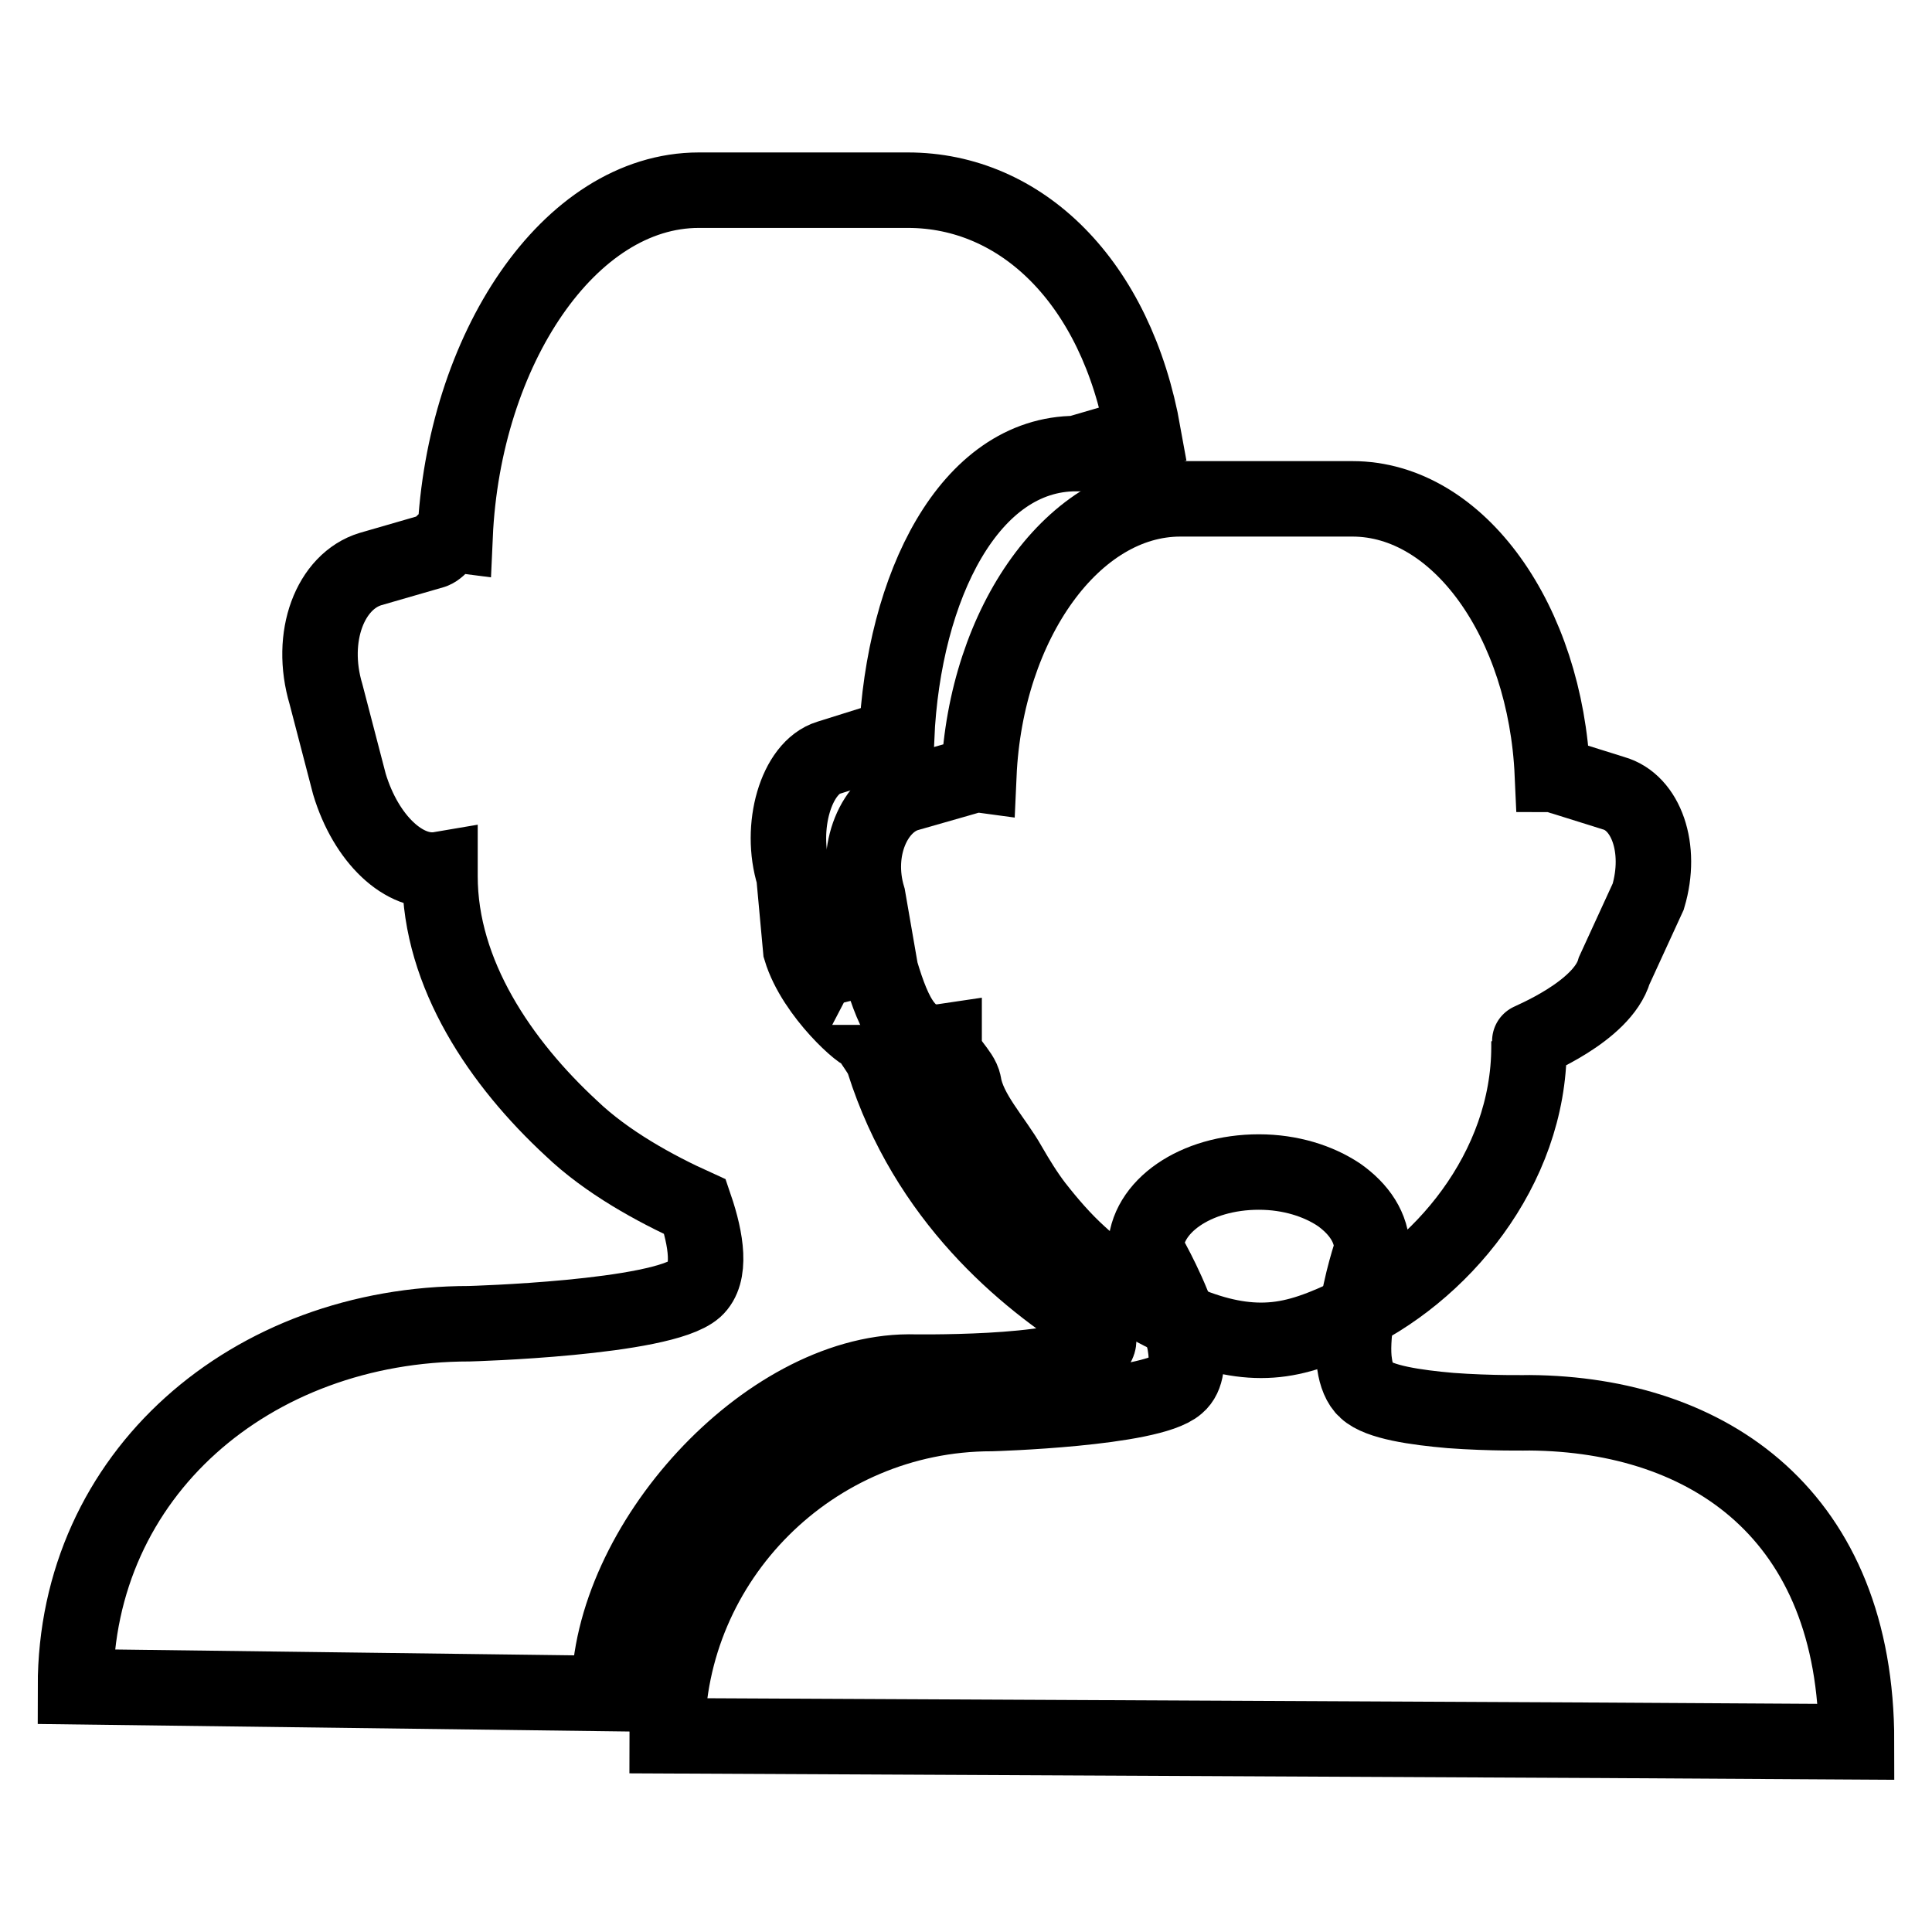
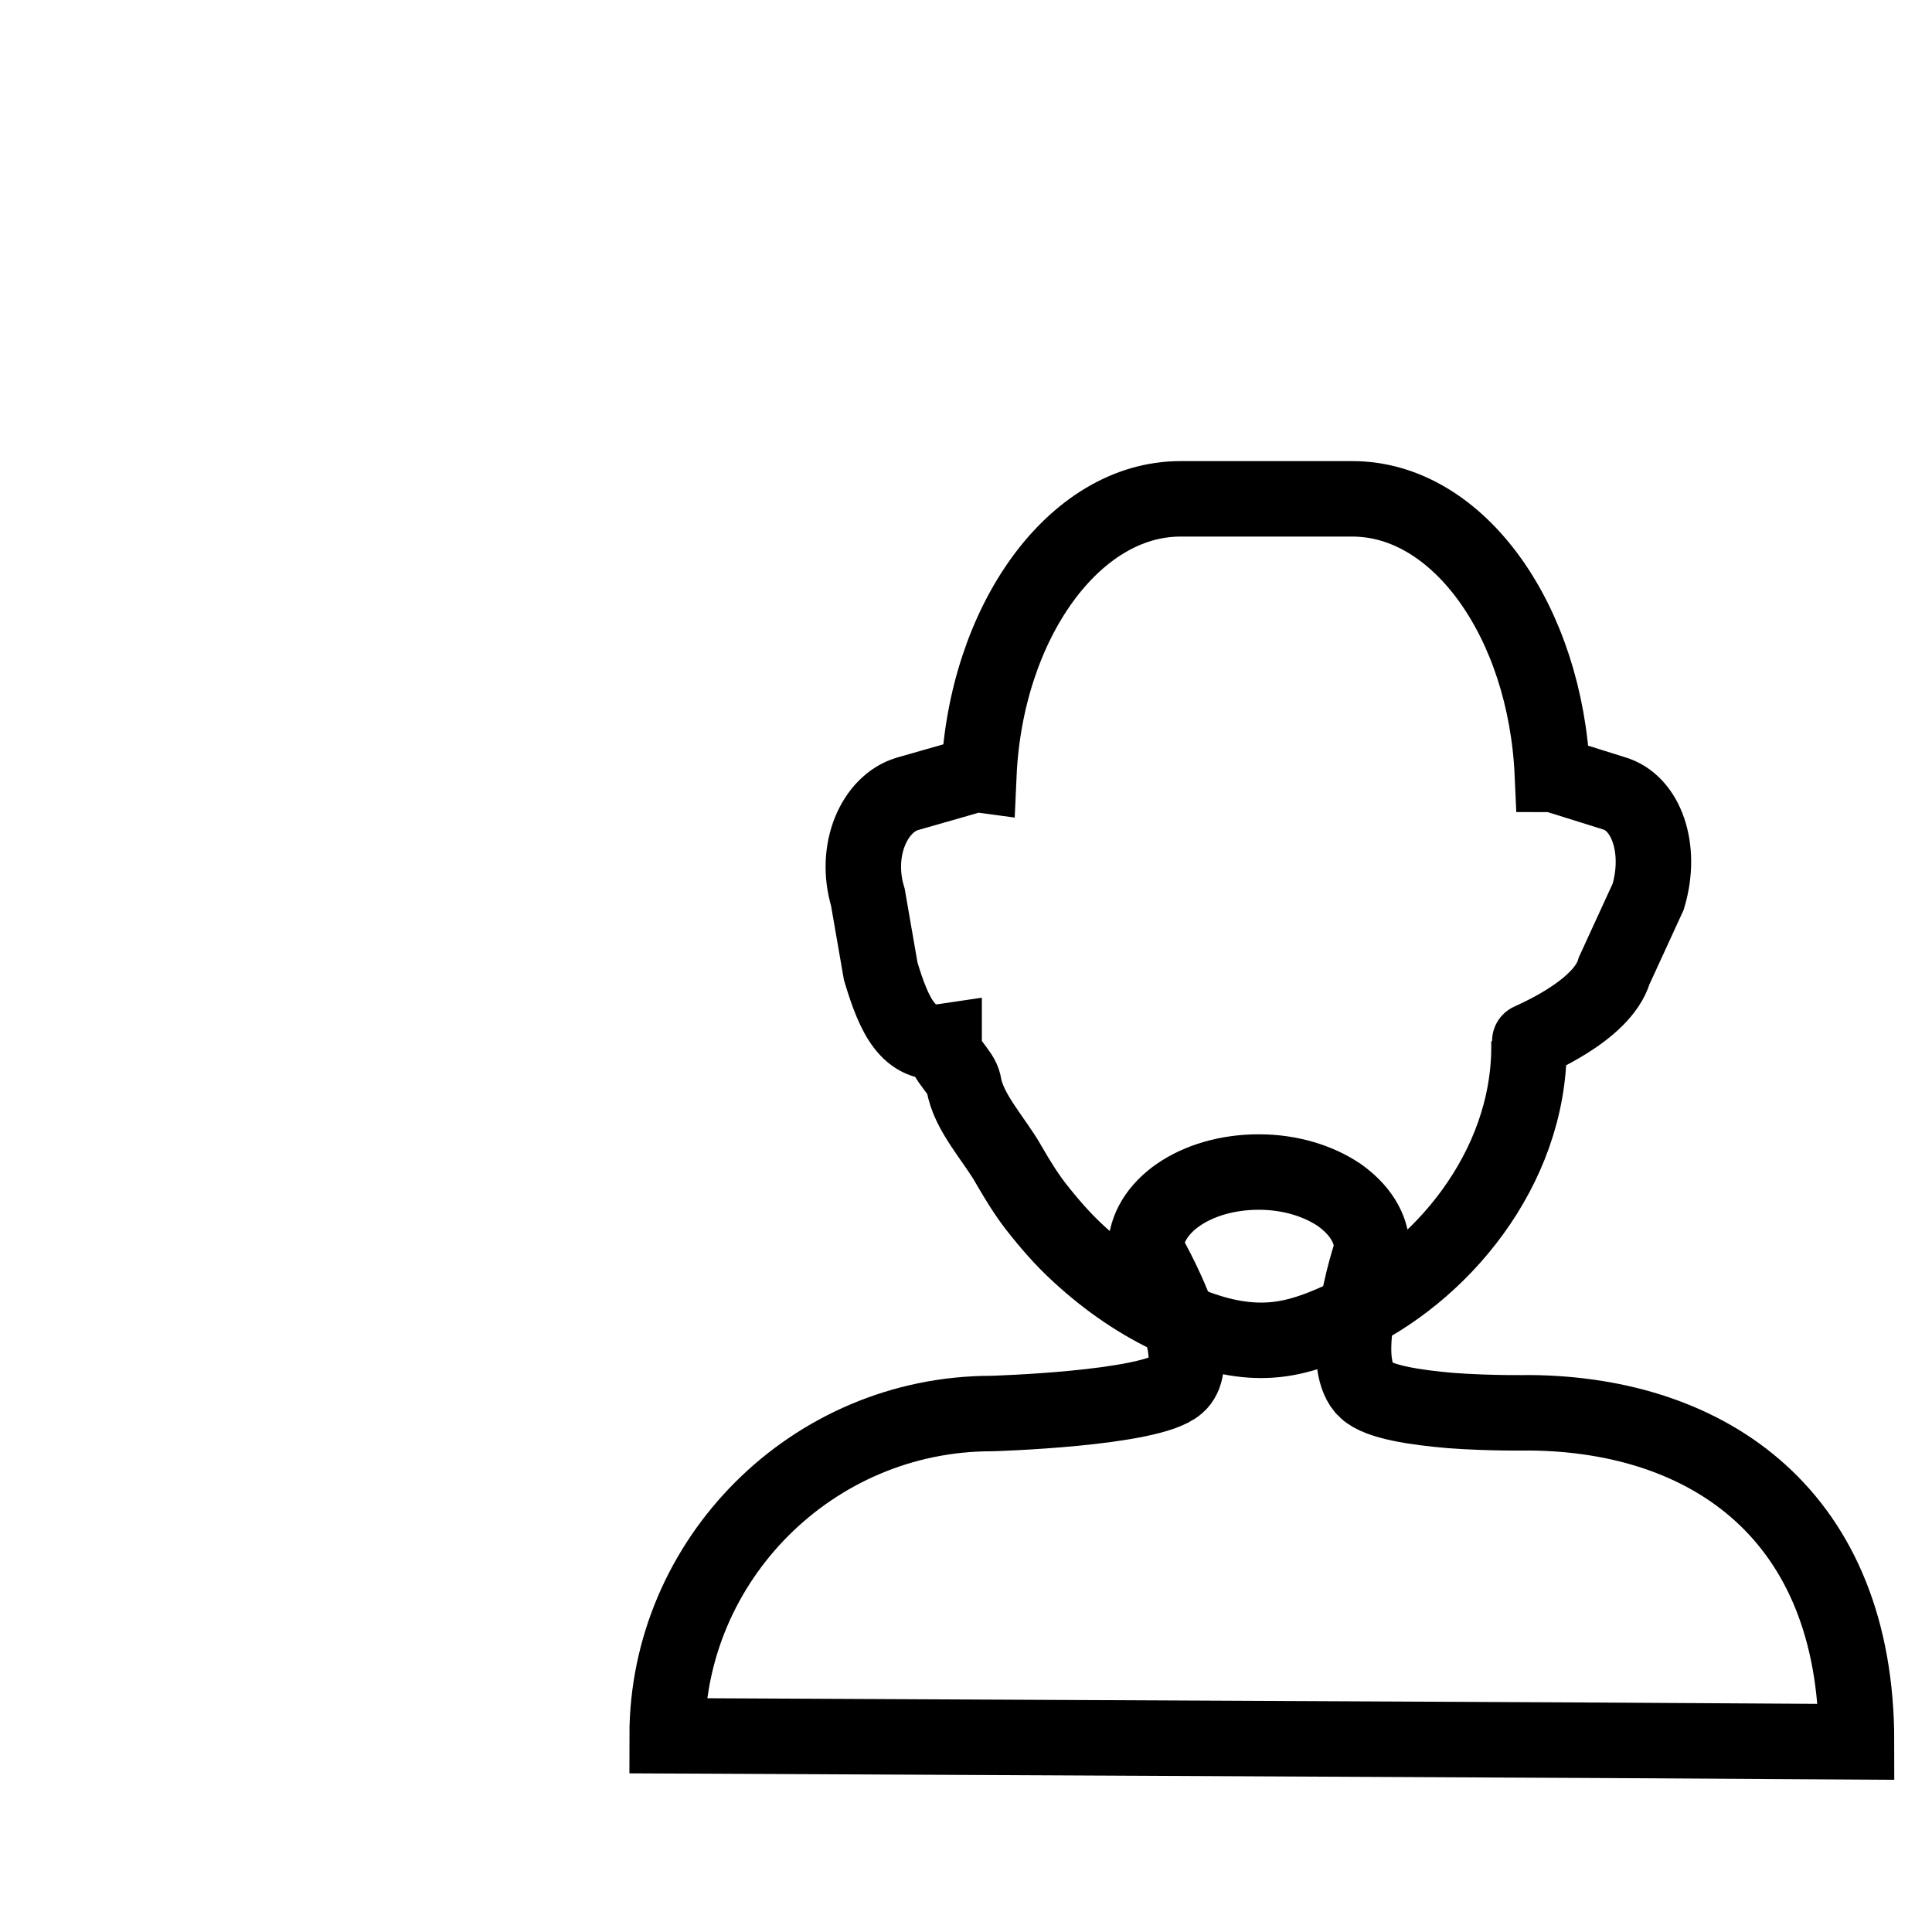
<svg xmlns="http://www.w3.org/2000/svg" version="1.1" x="0px" y="0px" viewBox="0 0 256 256" enable-background="new 0 0 256 256" xml:space="preserve">
  <g>
    <g>
-       <path stroke-width="10" fill-opacity="0" stroke="#000000" d="M80.7,224.4L10,223.5c0-28.2,23.3-48.1,52.2-48.1c0,0,25.5-0.7,29.9-4.6c2.2-2,1.5-6.5,0-10.9c-5.3-2.4-11.7-5.9-16.4-10.4c-9.3-8.6-17.4-20.4-17.4-33.4v-0.9c-4.7,0.8-9.8-4-12-11.3L43.2,92c-2.3-7.7,0.6-15,5.9-16.6l8.3-2.4c0.9-0.3,1.9-2.1,2.9-2c1.1-24.6,15.1-45.8,32.3-45.8h27.7c15,0,27.6,12.1,31.2,32.3l-8.9,2.6c-14.1,0-22.9,17.5-23.8,37.7c-0.8-0.1-1.6,0.3-2.3,0.5l-6.7,2.1c-4.3,1.3-6.6,9.2-4.6,15.6l0.9,9.8c1.8,6,8.6,11.8,8.6,11.1v-1.1c0,1.7,1.9,3.3,2.4,4.9c5.7,18,18.6,28.7,28.1,34.6c0.4,2.3,0.8,2.5-0.5,3.6c-3.6,3.3-24.3,2.9-24.3,2.9C101.5,181.9,80.7,204.7,80.7,224.4z" />
      <path stroke-width="10" fill-opacity="0" stroke="#000000" d="M246,230.8l-33.6-0.2l-124-0.6c0-23.3,19.2-42.7,43-42.7c0,0,21-0.6,24.6-3.8c1.3-1.1,1.4-3.2,1-5.5c-0.2-1.1-0.6-2.3-1-3.5c-1.6-4.5-4.2-8.9-4.2-8.9c0-5.7,6.6-10.3,15-10.3c4.2,0,7.9,1.2,10.6,3c2.7,1.9,4.4,4.4,4.4,7.3c0,0-1.5,4.3-2.1,8.9c-0.3,2.2-0.5,4.5-0.2,6.3c0.2,1.4,0.7,2.7,1.5,3.4c1.7,1.6,6.6,2.3,11.2,2.7c5.3,0.4,10.5,0.3,10.5,0.3C226.5,187.4,246,200.8,246,230.8z" />
      <path stroke-width="10" fill-opacity="0" stroke="#000000" d="M218.4,118.8l-4.5,9.8c-1.6,5.5-11.3,9.3-11.3,9.4v0.7c0,16.2-11.7,30.2-24.6,36c-4.1,1.9-7.3,2.9-10.9,2.9s-7.3-1-11.5-2.9c-4.4-2-8.7-4.9-12.6-8.5c-2.1-1.9-4-4.1-5.8-6.4c-1.3-1.7-2.4-3.5-3.5-5.4c-1.9-3.4-5.4-7-6-10.8c-0.3-1.6-2.6-3.2-2.6-4.9v-0.7c-4.7,0.7-6.6-3.3-8.4-9.3l-1.7-9.8c-1.9-6.3,0.9-12.4,5.2-13.7l7-2c0.8-0.2,1.7-0.6,2.5-0.5c0.9-20.2,12.6-36.6,26.7-36.6h22.8c14.1,0,25.6,16.3,26.5,36.5c0.5,0,0.9,0.3,1.4,0.4l6.7,2.1C218.1,106.3,220.3,112.4,218.4,118.8z" />
    </g>
  </g>
</svg>